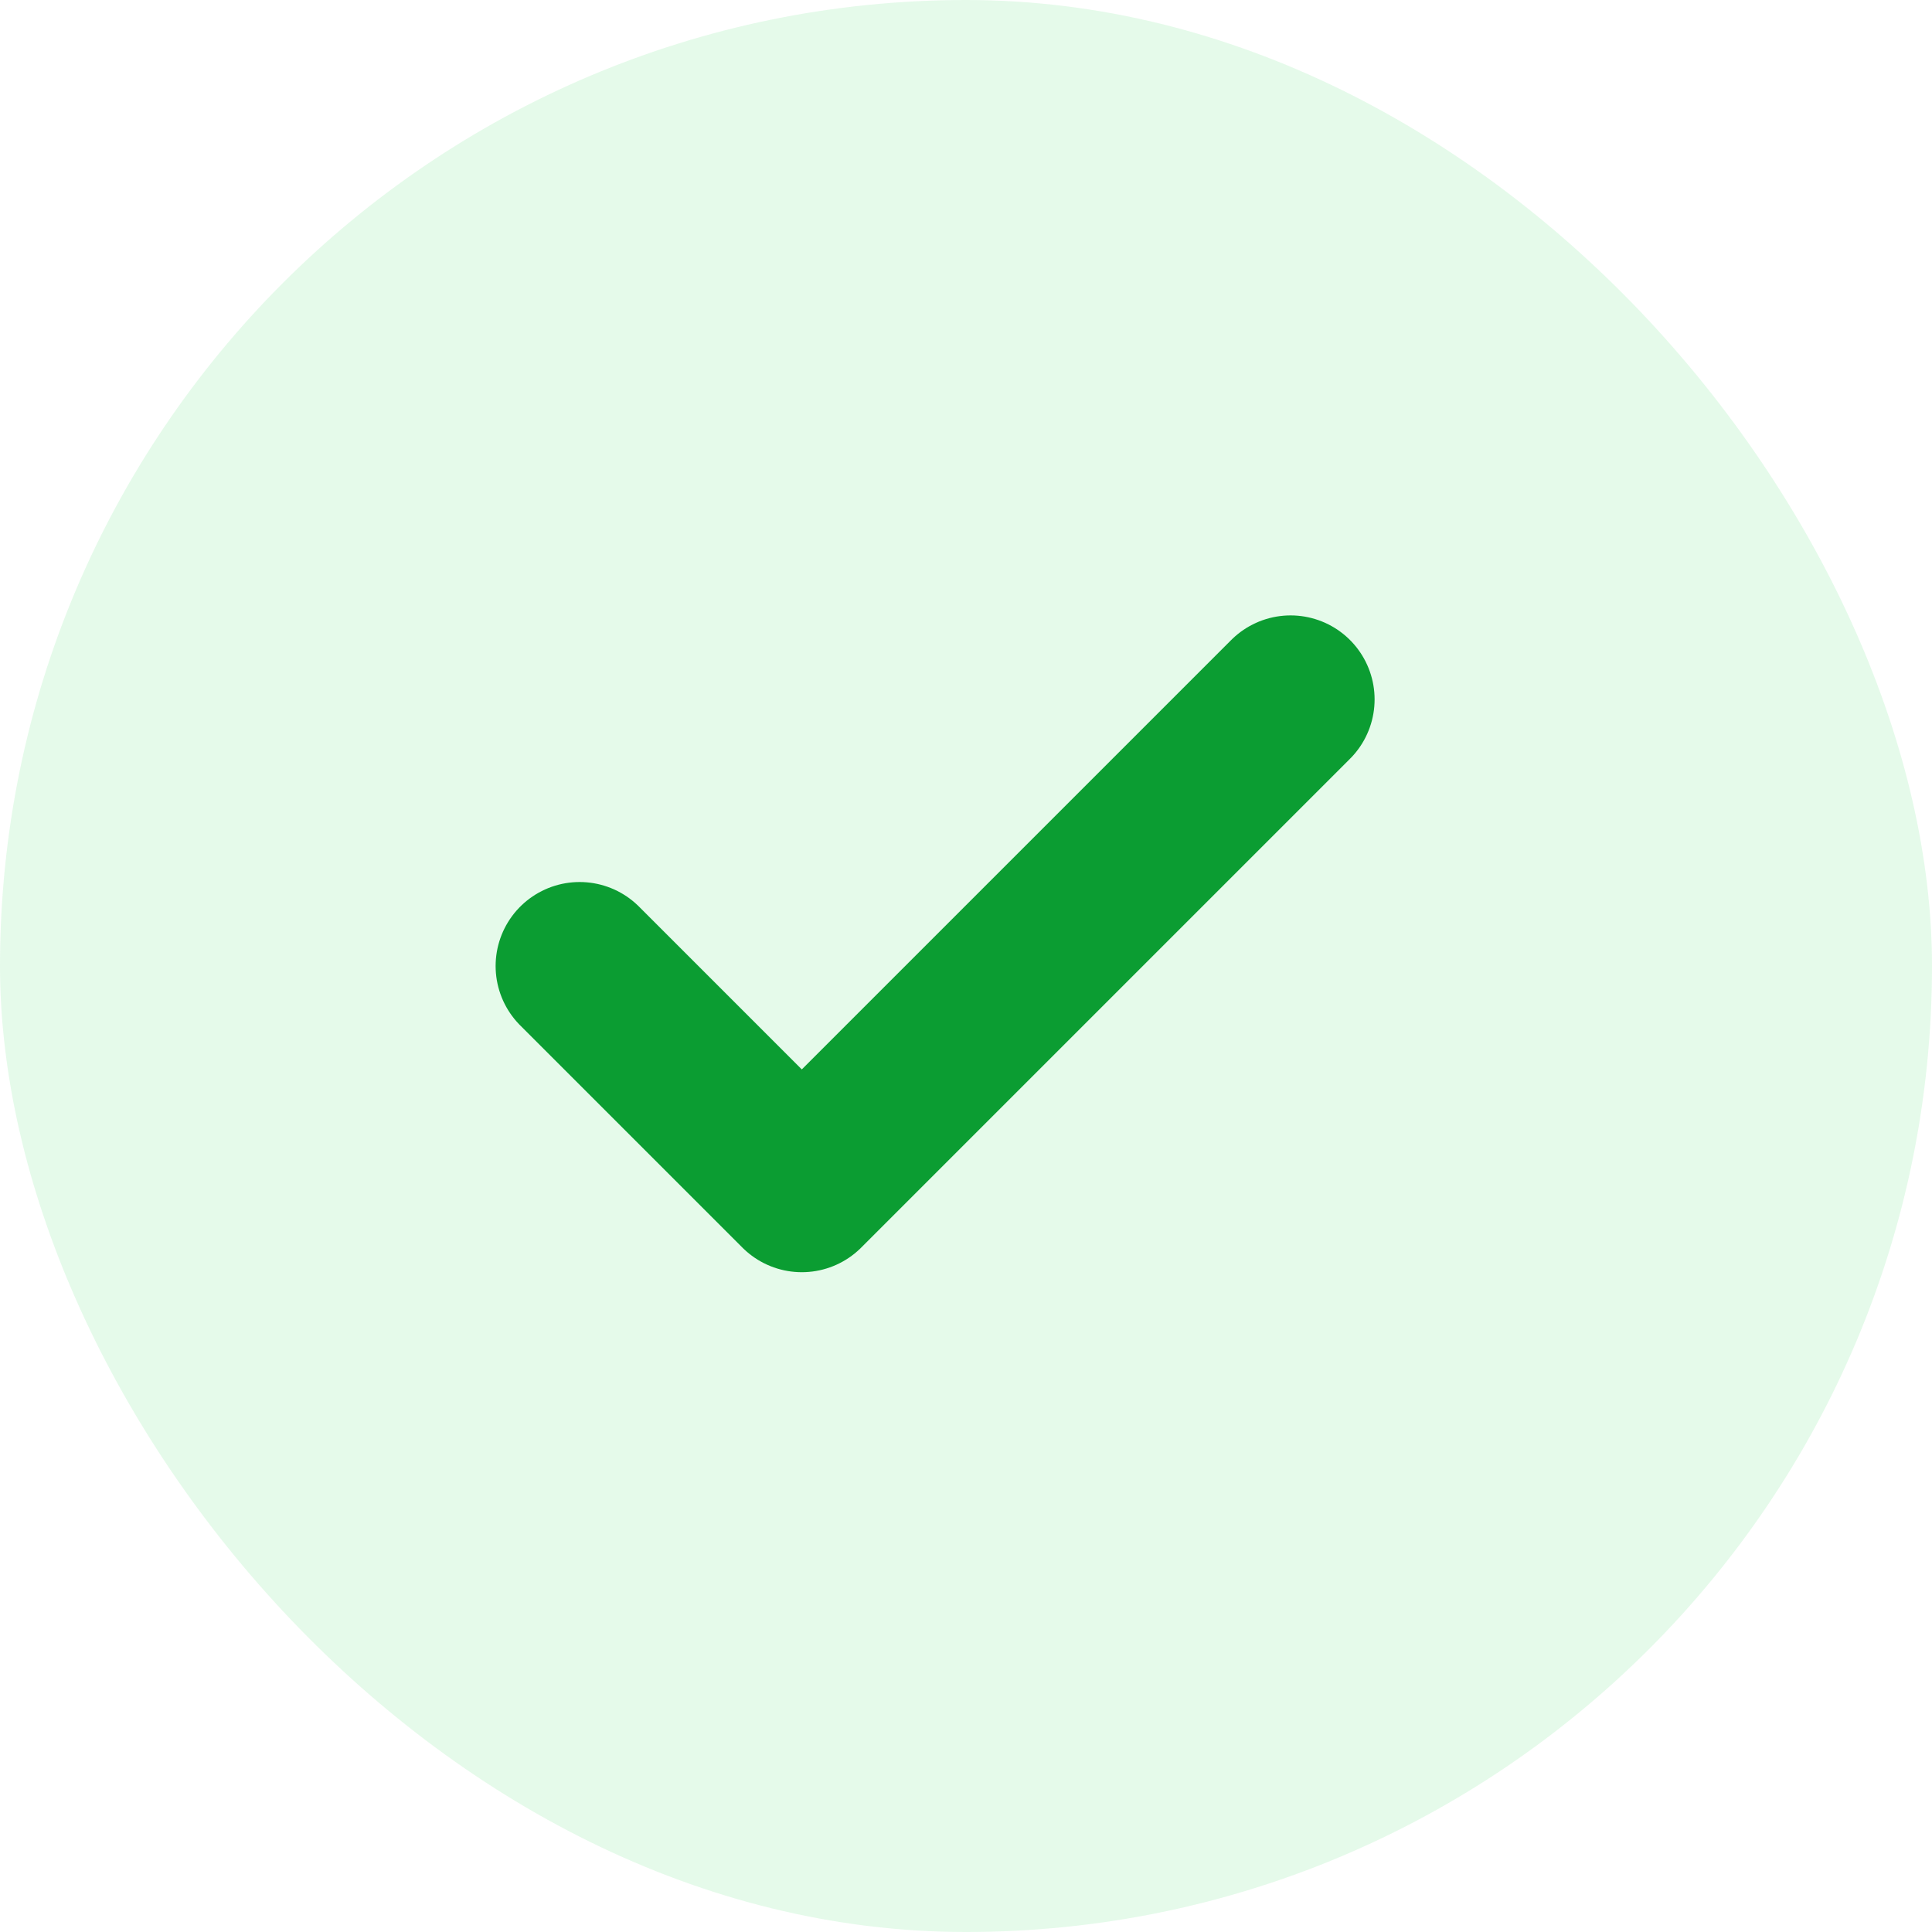
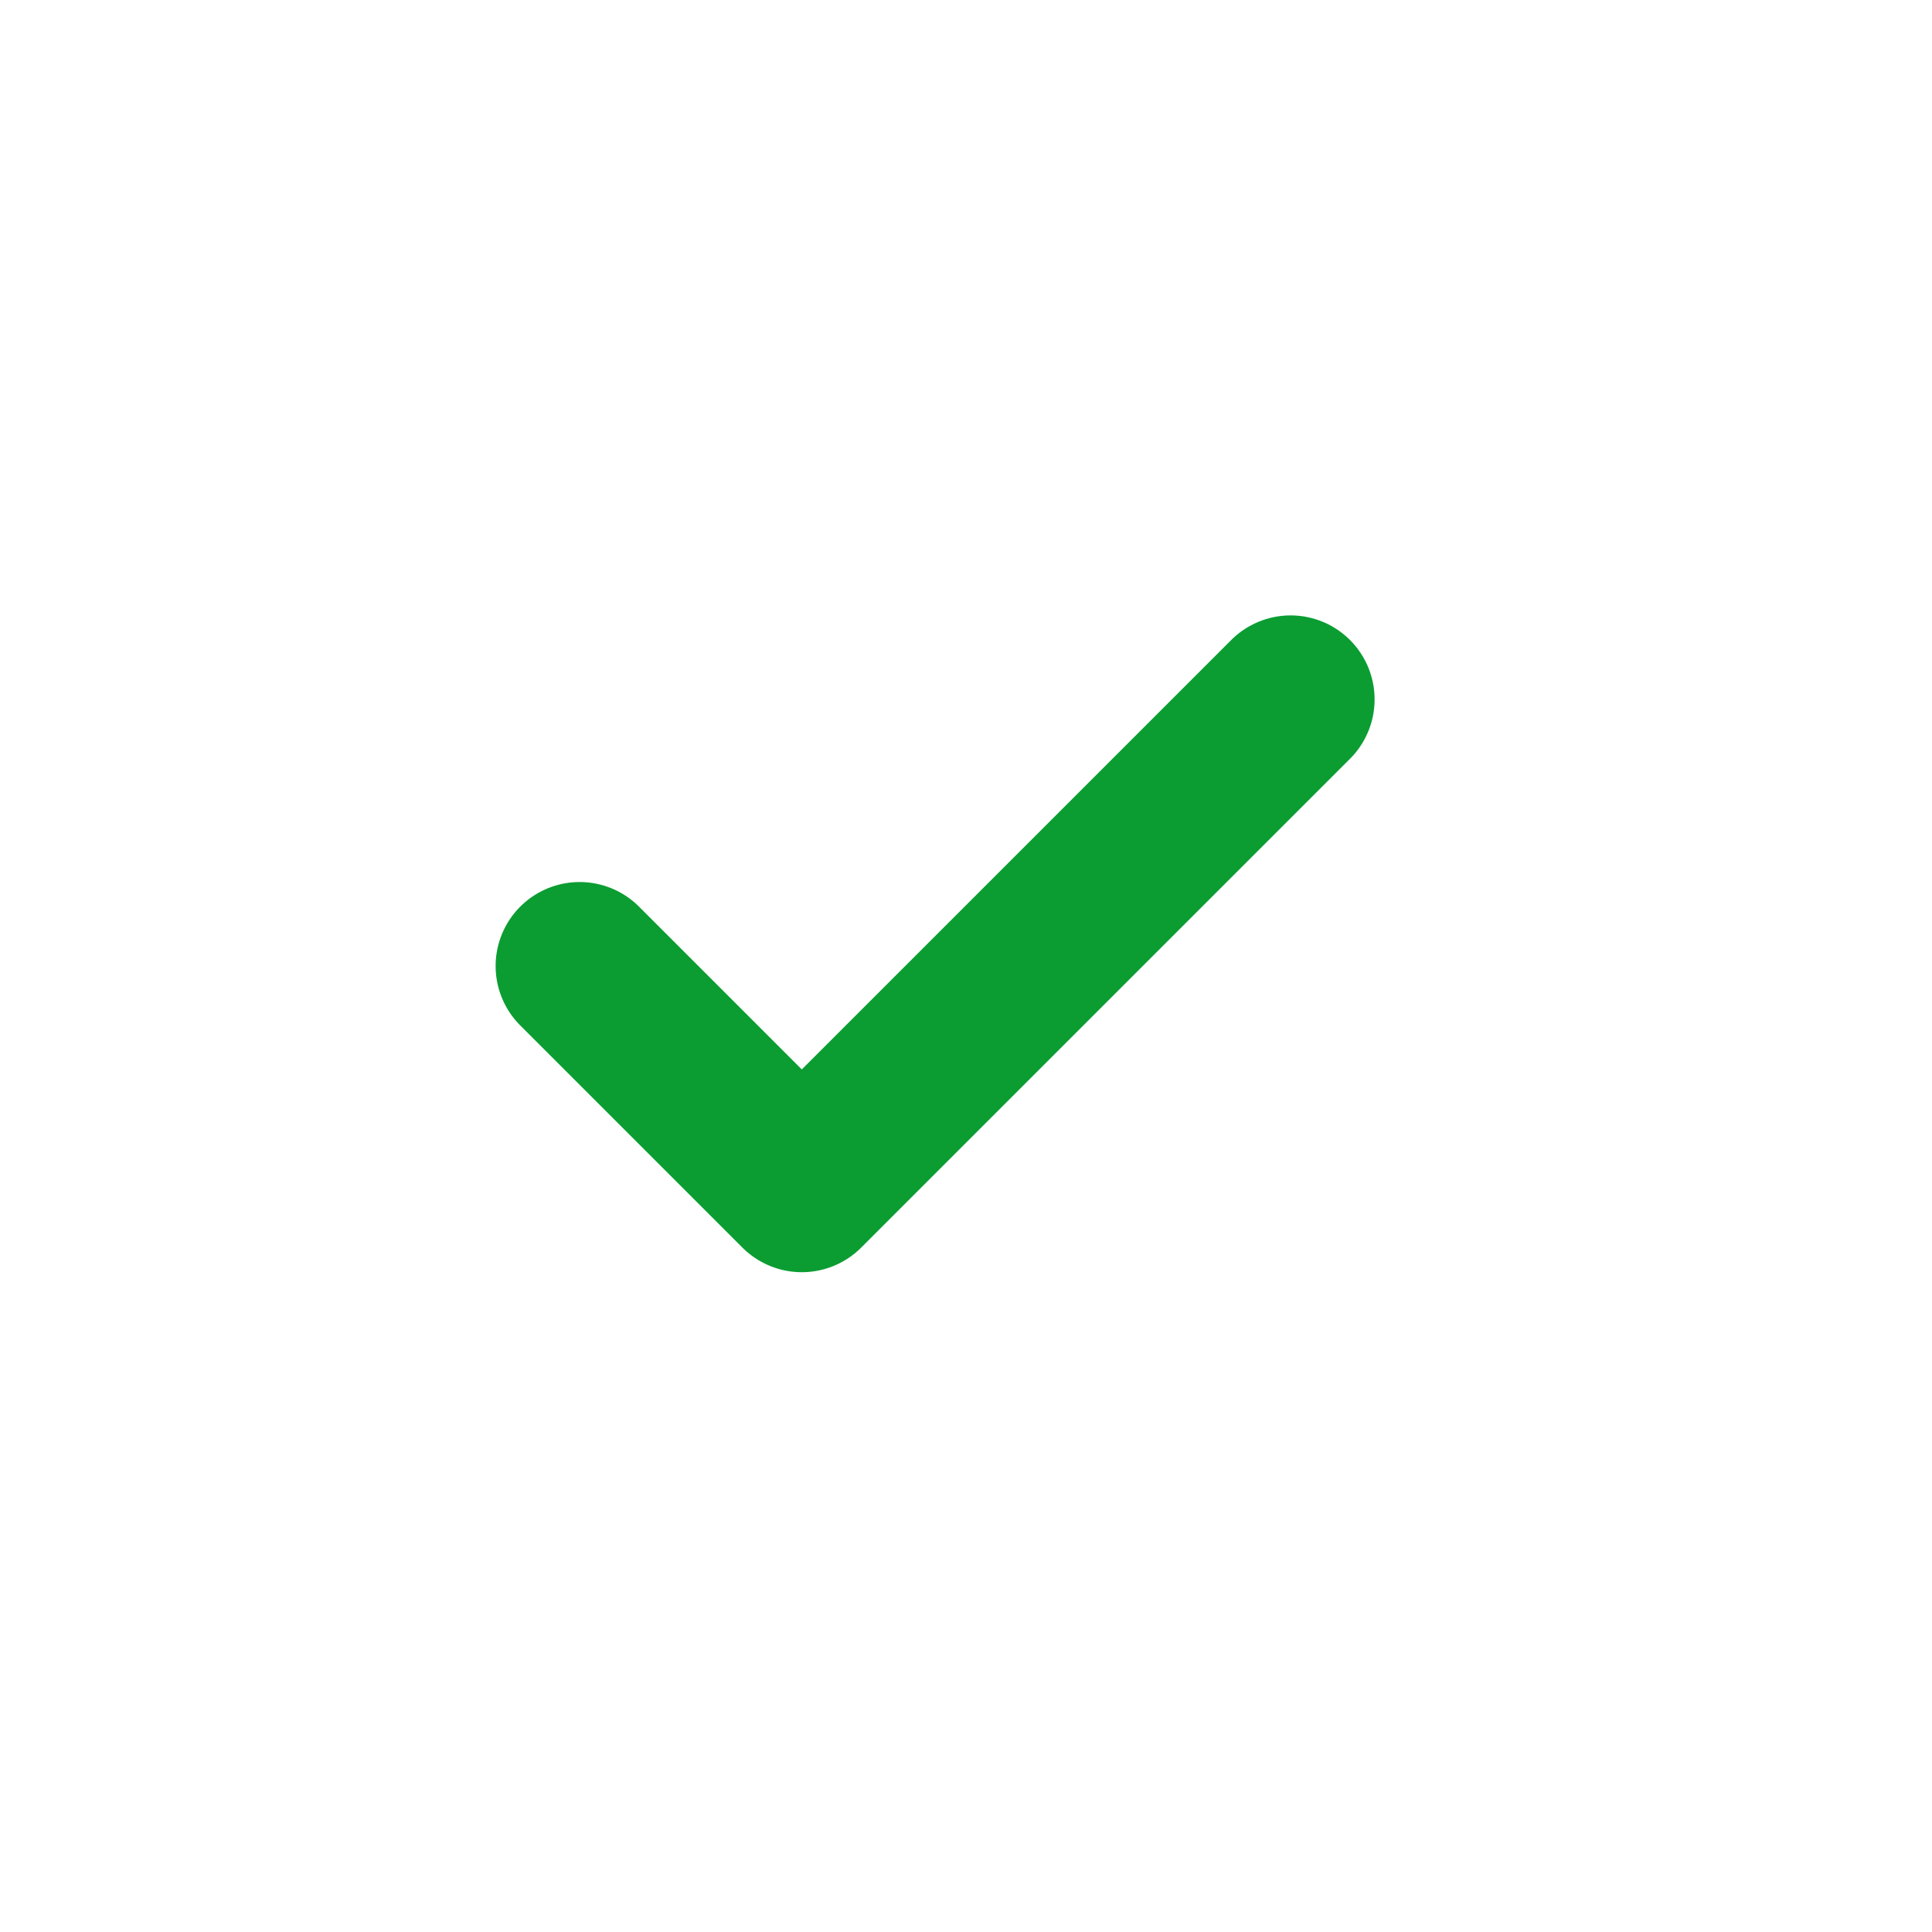
<svg xmlns="http://www.w3.org/2000/svg" width="92" height="92" viewBox="0 0 92 92" fill="none">
-   <rect width="92" height="92" rx="46" fill="#50DE74" fill-opacity="0.15" />
  <path d="M61.457 33.305L38.181 56.581L27.601 46.001" stroke="#0B9D32" stroke-width="8" stroke-linecap="round" stroke-linejoin="round" />
</svg>